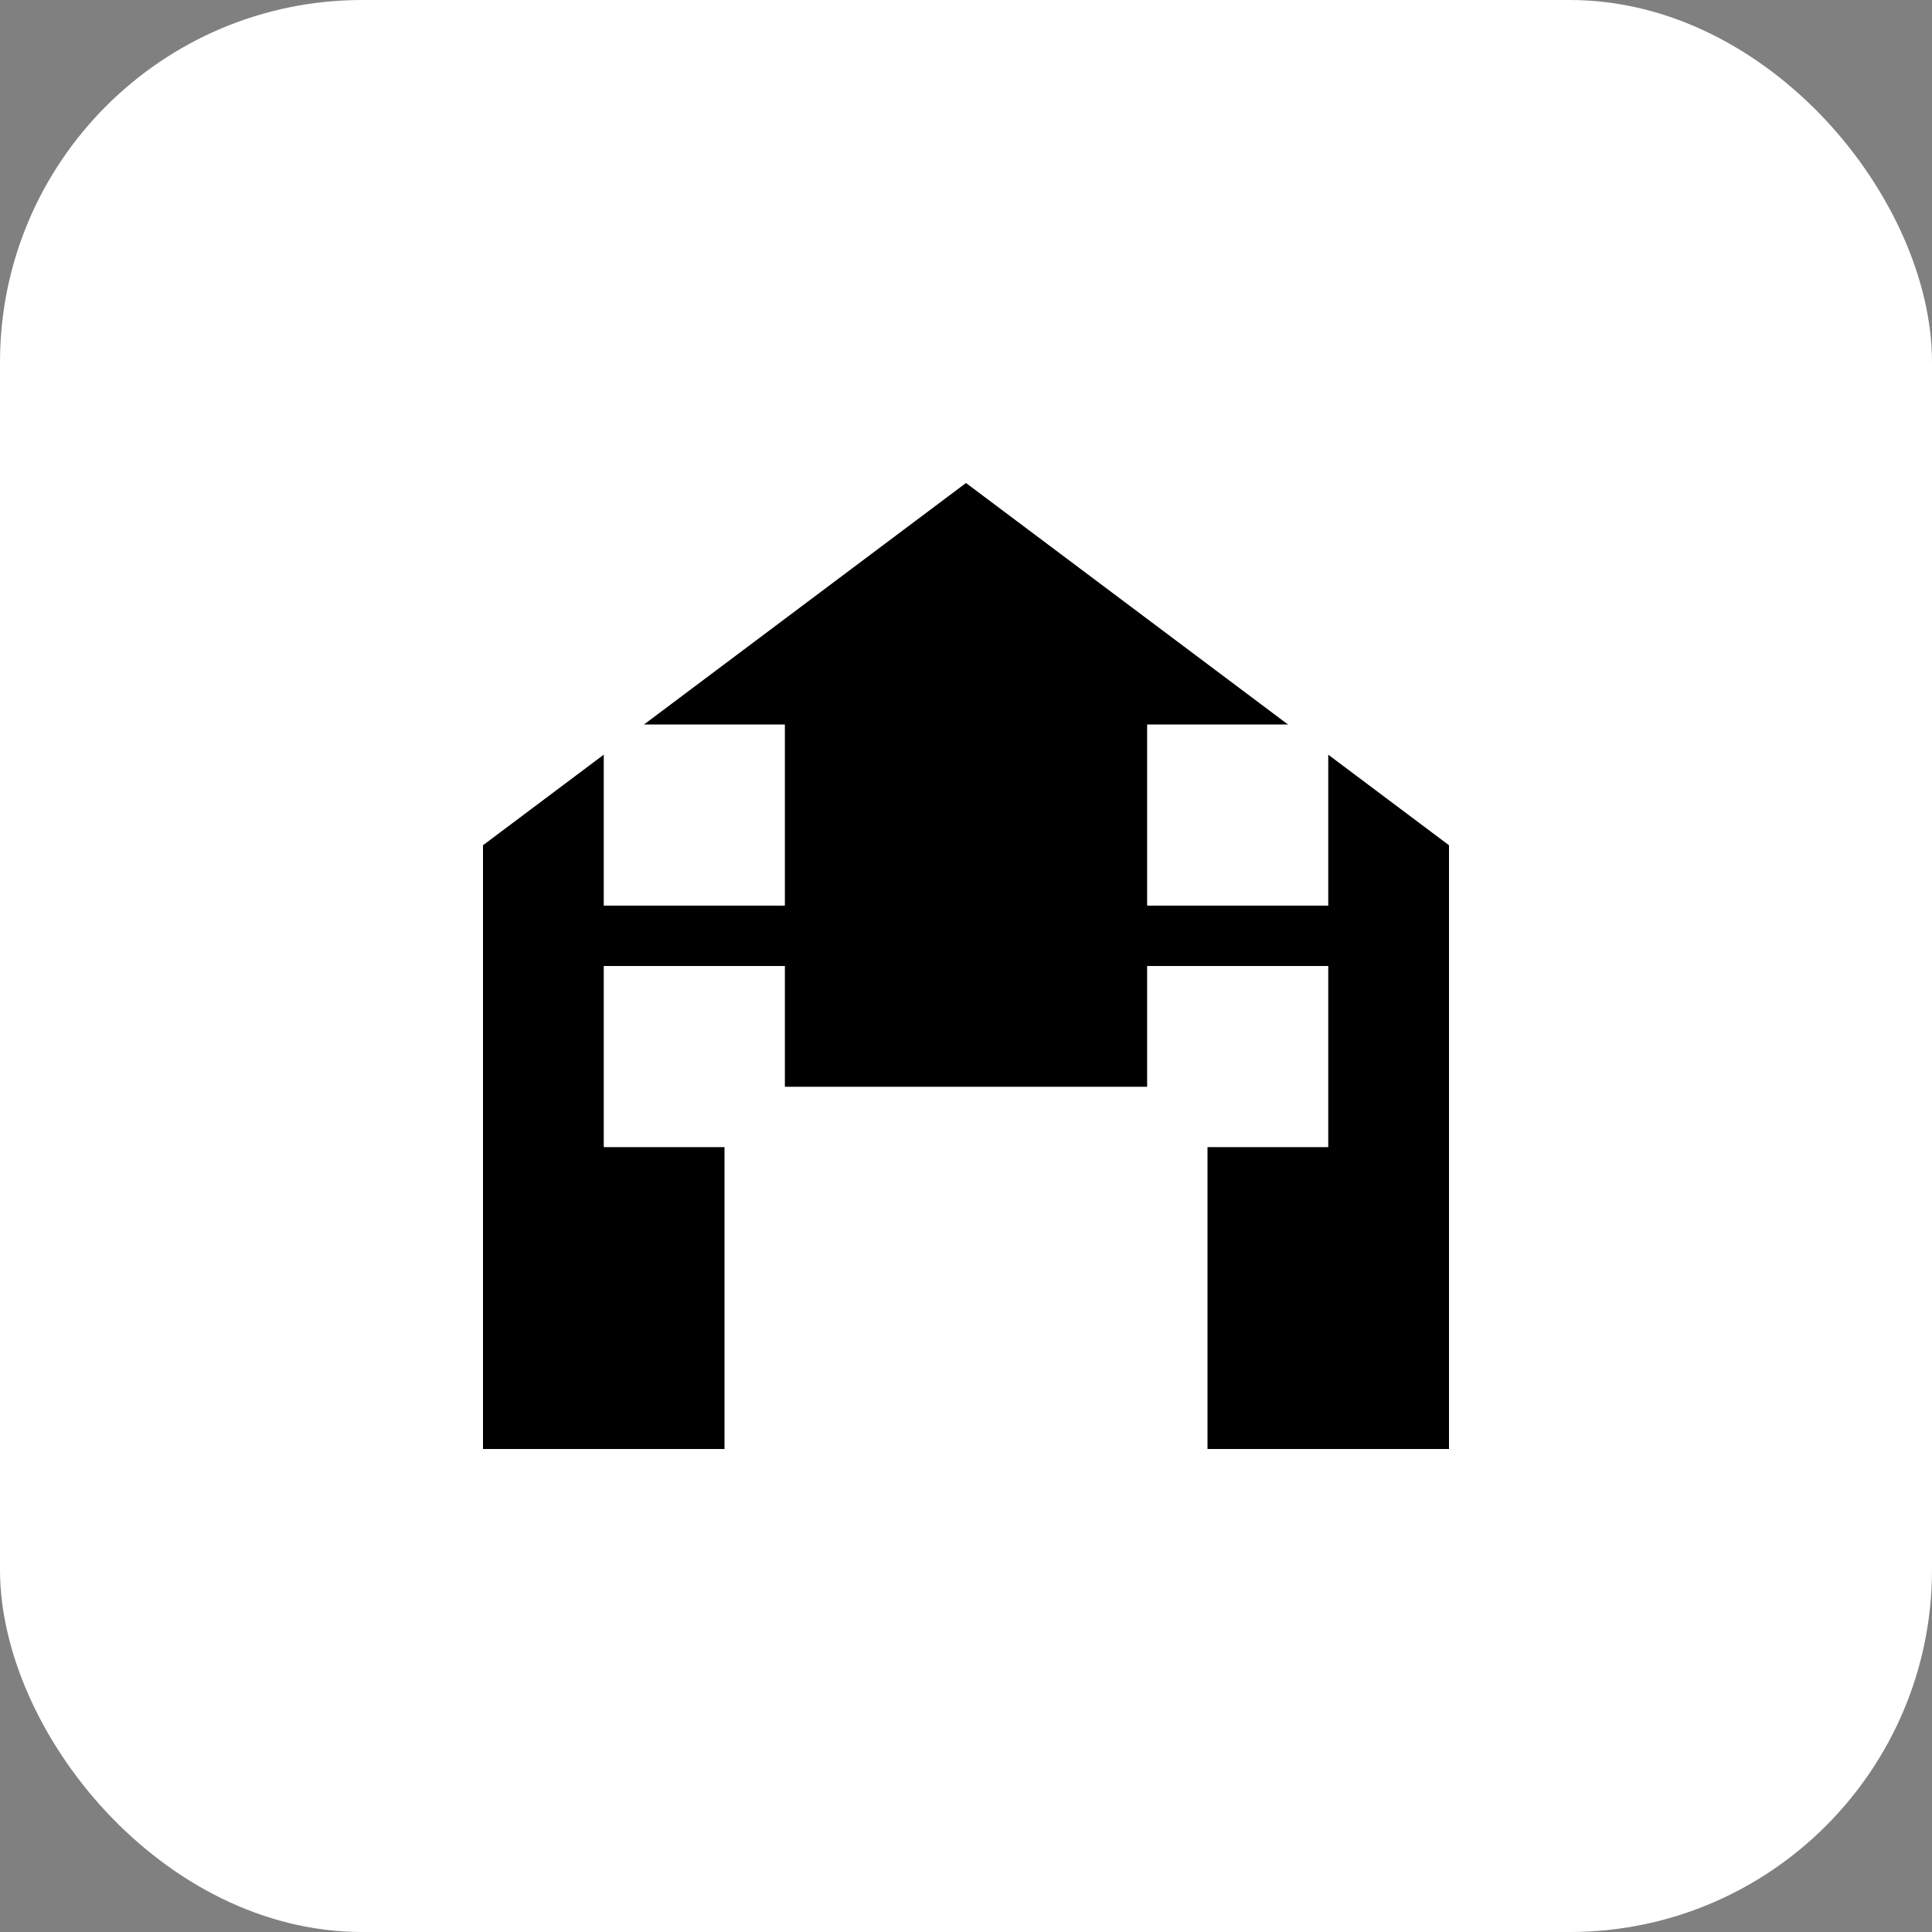
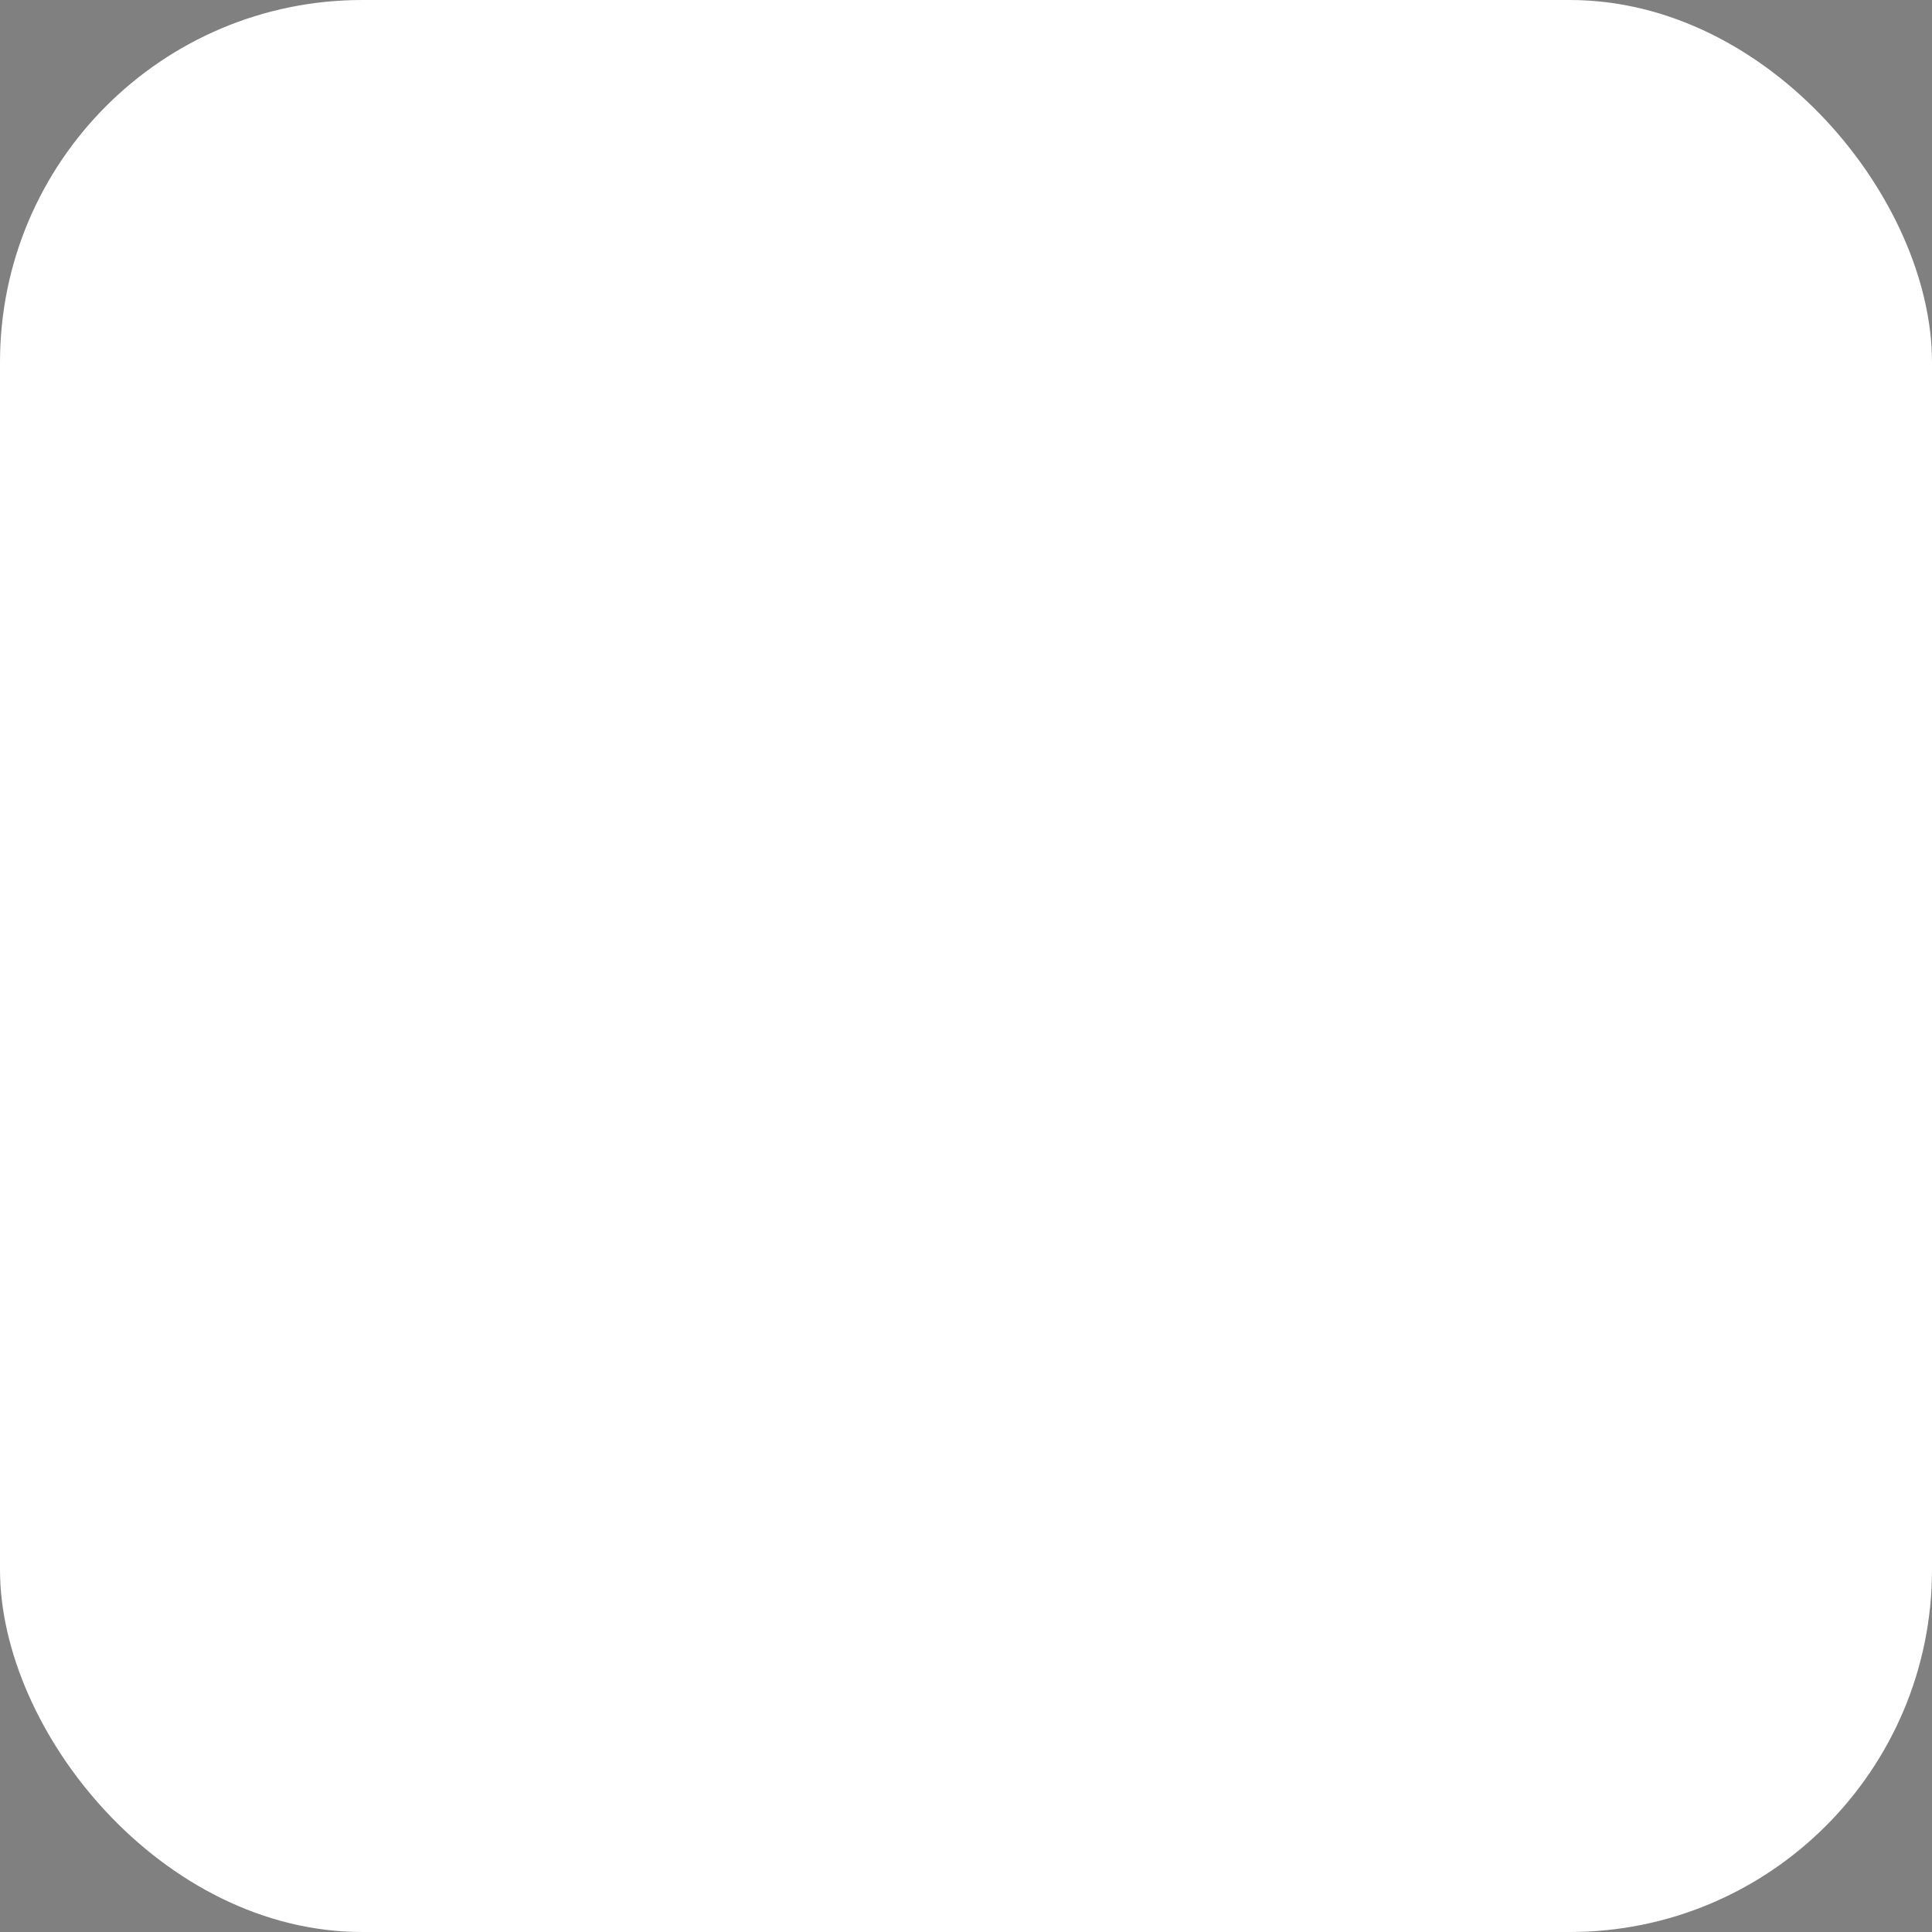
<svg xmlns="http://www.w3.org/2000/svg" width="32" height="32" viewBox="0 0 32 32" fill="none">
  <rect x="0" y="0" width="32" height="32" fill="#808080" stroke="none" />
  <rect width="32" height="32" rx="6" fill="white" />
-   <path d="M8 24V14L16 8L24 14V24H20V18H12V24H8Z" fill="black" />
  <rect x="14" y="20" width="4" height="4" fill="white" />
  <rect x="10" y="16" width="3" height="3" fill="white" />
  <rect x="19" y="16" width="3" height="3" fill="white" />
-   <rect x="10" y="12" width="3" height="3" fill="white" />
  <rect x="19" y="12" width="3" height="3" fill="white" />
</svg>